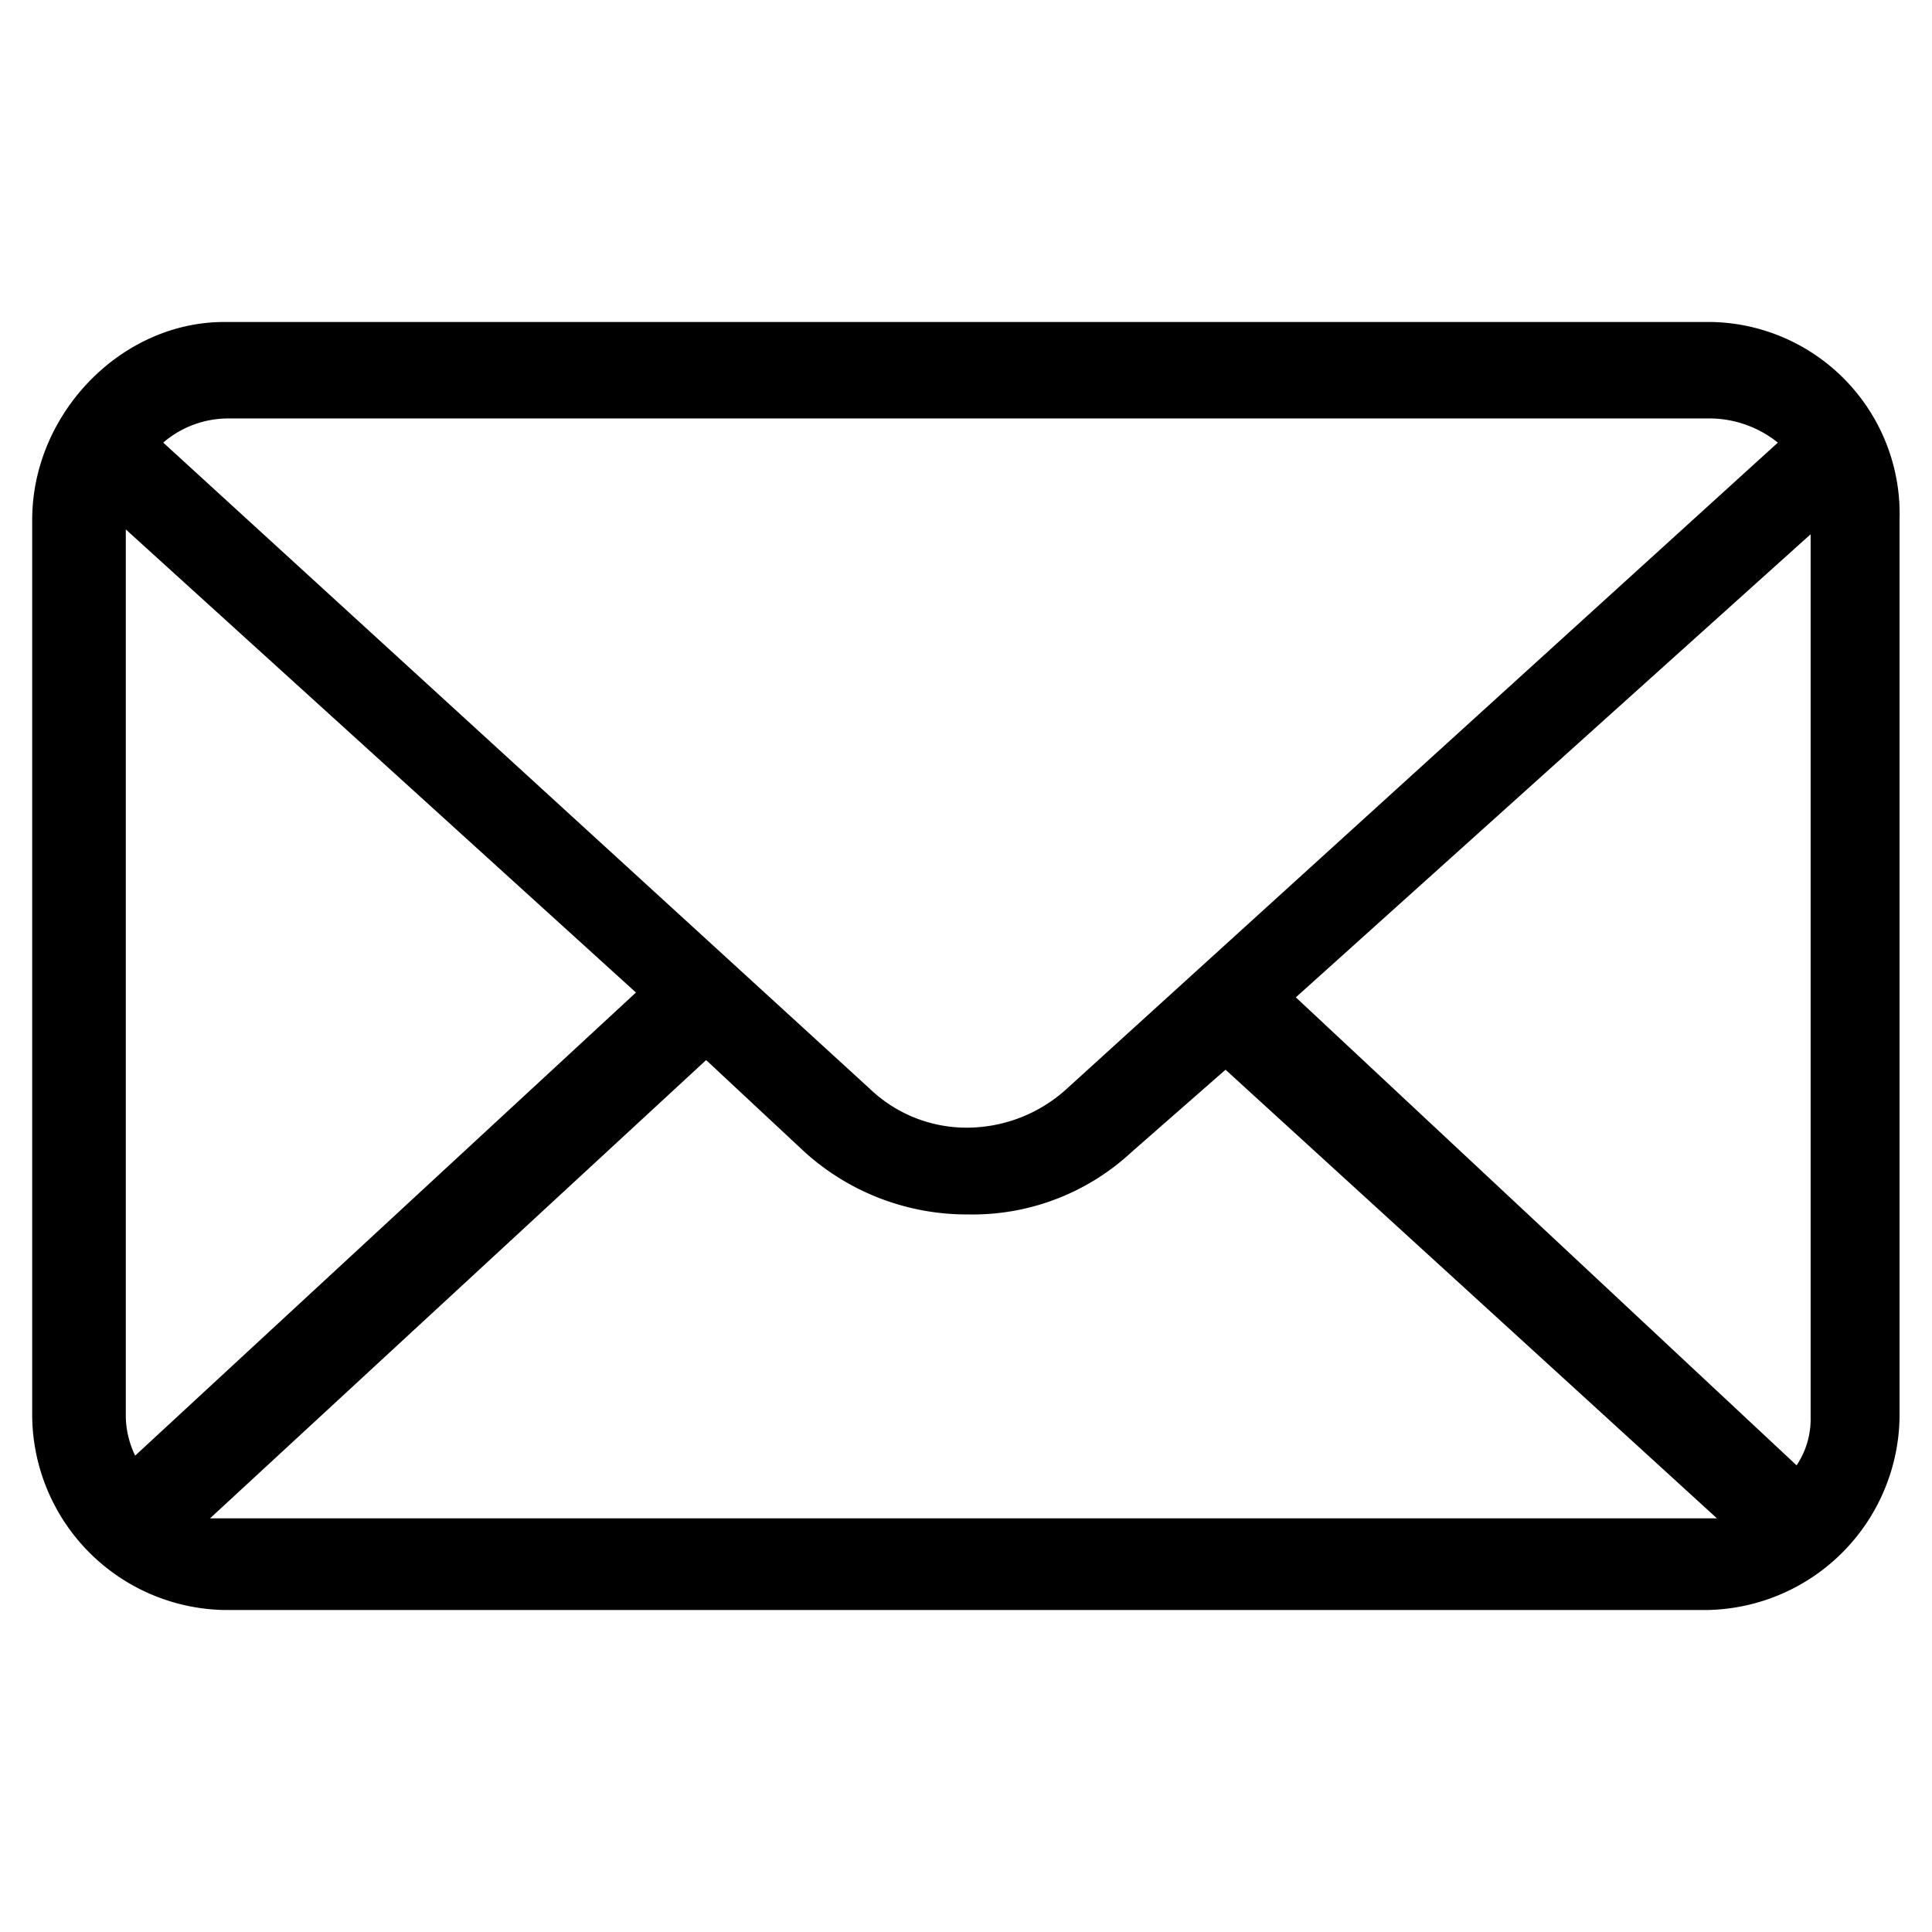
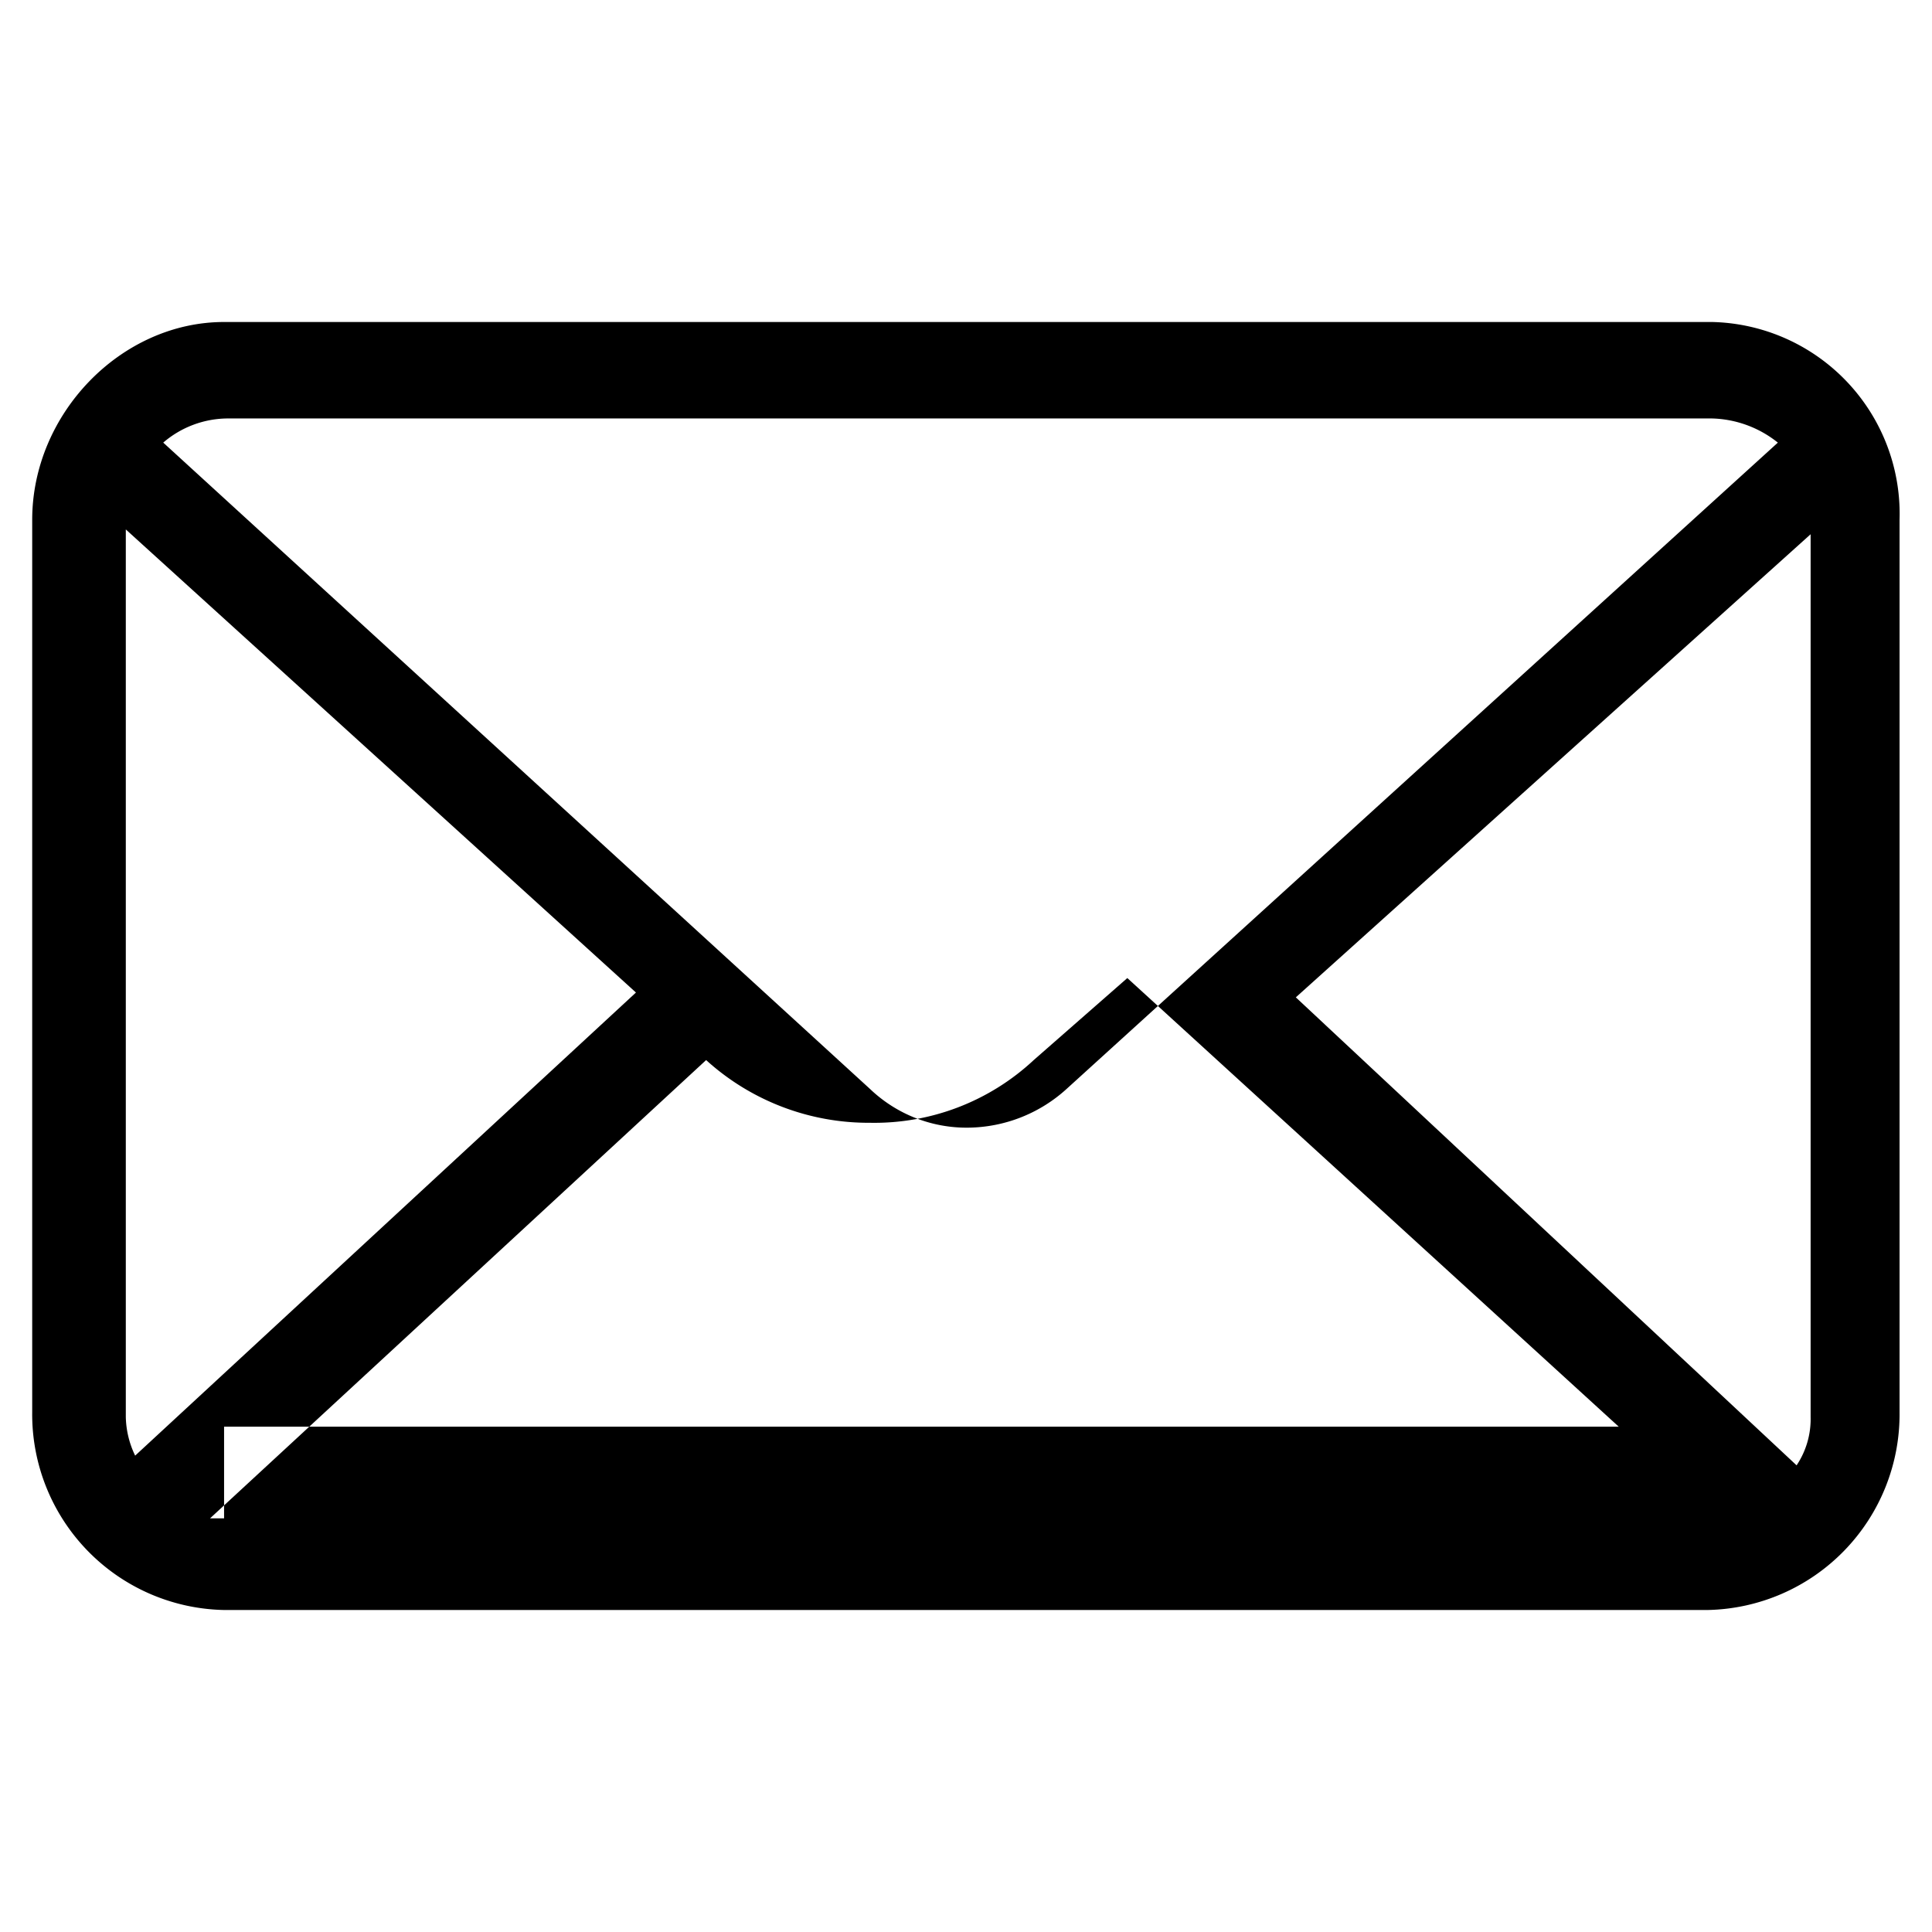
<svg xmlns="http://www.w3.org/2000/svg" width="120" height="120" viewBox="0 0 120 120">
  <defs>
    <style>
      .cls-1 {
        fill-rule: evenodd;
      }
    </style>
  </defs>
-   <path id="email" class="cls-1" d="M106.357,20H13.918C7.523,20,2,25.693,2,32.285V87.715A12.158,12.158,0,0,0,13.918,100h92.148a12.162,12.162,0,0,0,11.919-12.285V32.285A11.92,11.92,0,0,0,106.357,20h0ZM80.486,61.947l31.975-28.764V88.015a5.174,5.174,0,0,1-.871,3Zm25.871-35.955a6.812,6.812,0,0,1,4.069,1.5L66.242,67.641a9.225,9.225,0,0,1-6.1,2.4,8.682,8.682,0,0,1-6.1-2.4L10.139,27.491a6.188,6.188,0,0,1,4.07-1.5h92.148ZM8.395,90.412a5.787,5.787,0,0,1-.581-2.4V32.884L39.5,61.648Zm5.523,3.895H13.046L43.859,65.843l6.1,5.693a15.01,15.01,0,0,0,10.174,3.895,14.509,14.509,0,0,0,10.174-3.895l5.813-5.094,30.523,27.865H13.918Zm0,0" />
+   <path id="email" class="cls-1" d="M106.357,20H13.918C7.523,20,2,25.693,2,32.285V87.715A12.158,12.158,0,0,0,13.918,100h92.148a12.162,12.162,0,0,0,11.919-12.285V32.285A11.92,11.92,0,0,0,106.357,20h0ZM80.486,61.947l31.975-28.764V88.015a5.174,5.174,0,0,1-.871,3Zm25.871-35.955a6.812,6.812,0,0,1,4.069,1.5L66.242,67.641a9.225,9.225,0,0,1-6.1,2.4,8.682,8.682,0,0,1-6.1-2.4L10.139,27.491a6.188,6.188,0,0,1,4.07-1.5h92.148ZM8.395,90.412a5.787,5.787,0,0,1-.581-2.4V32.884L39.5,61.648Zm5.523,3.895H13.046L43.859,65.843a15.01,15.01,0,0,0,10.174,3.895,14.509,14.509,0,0,0,10.174-3.895l5.813-5.094,30.523,27.865H13.918Zm0,0" />
</svg>